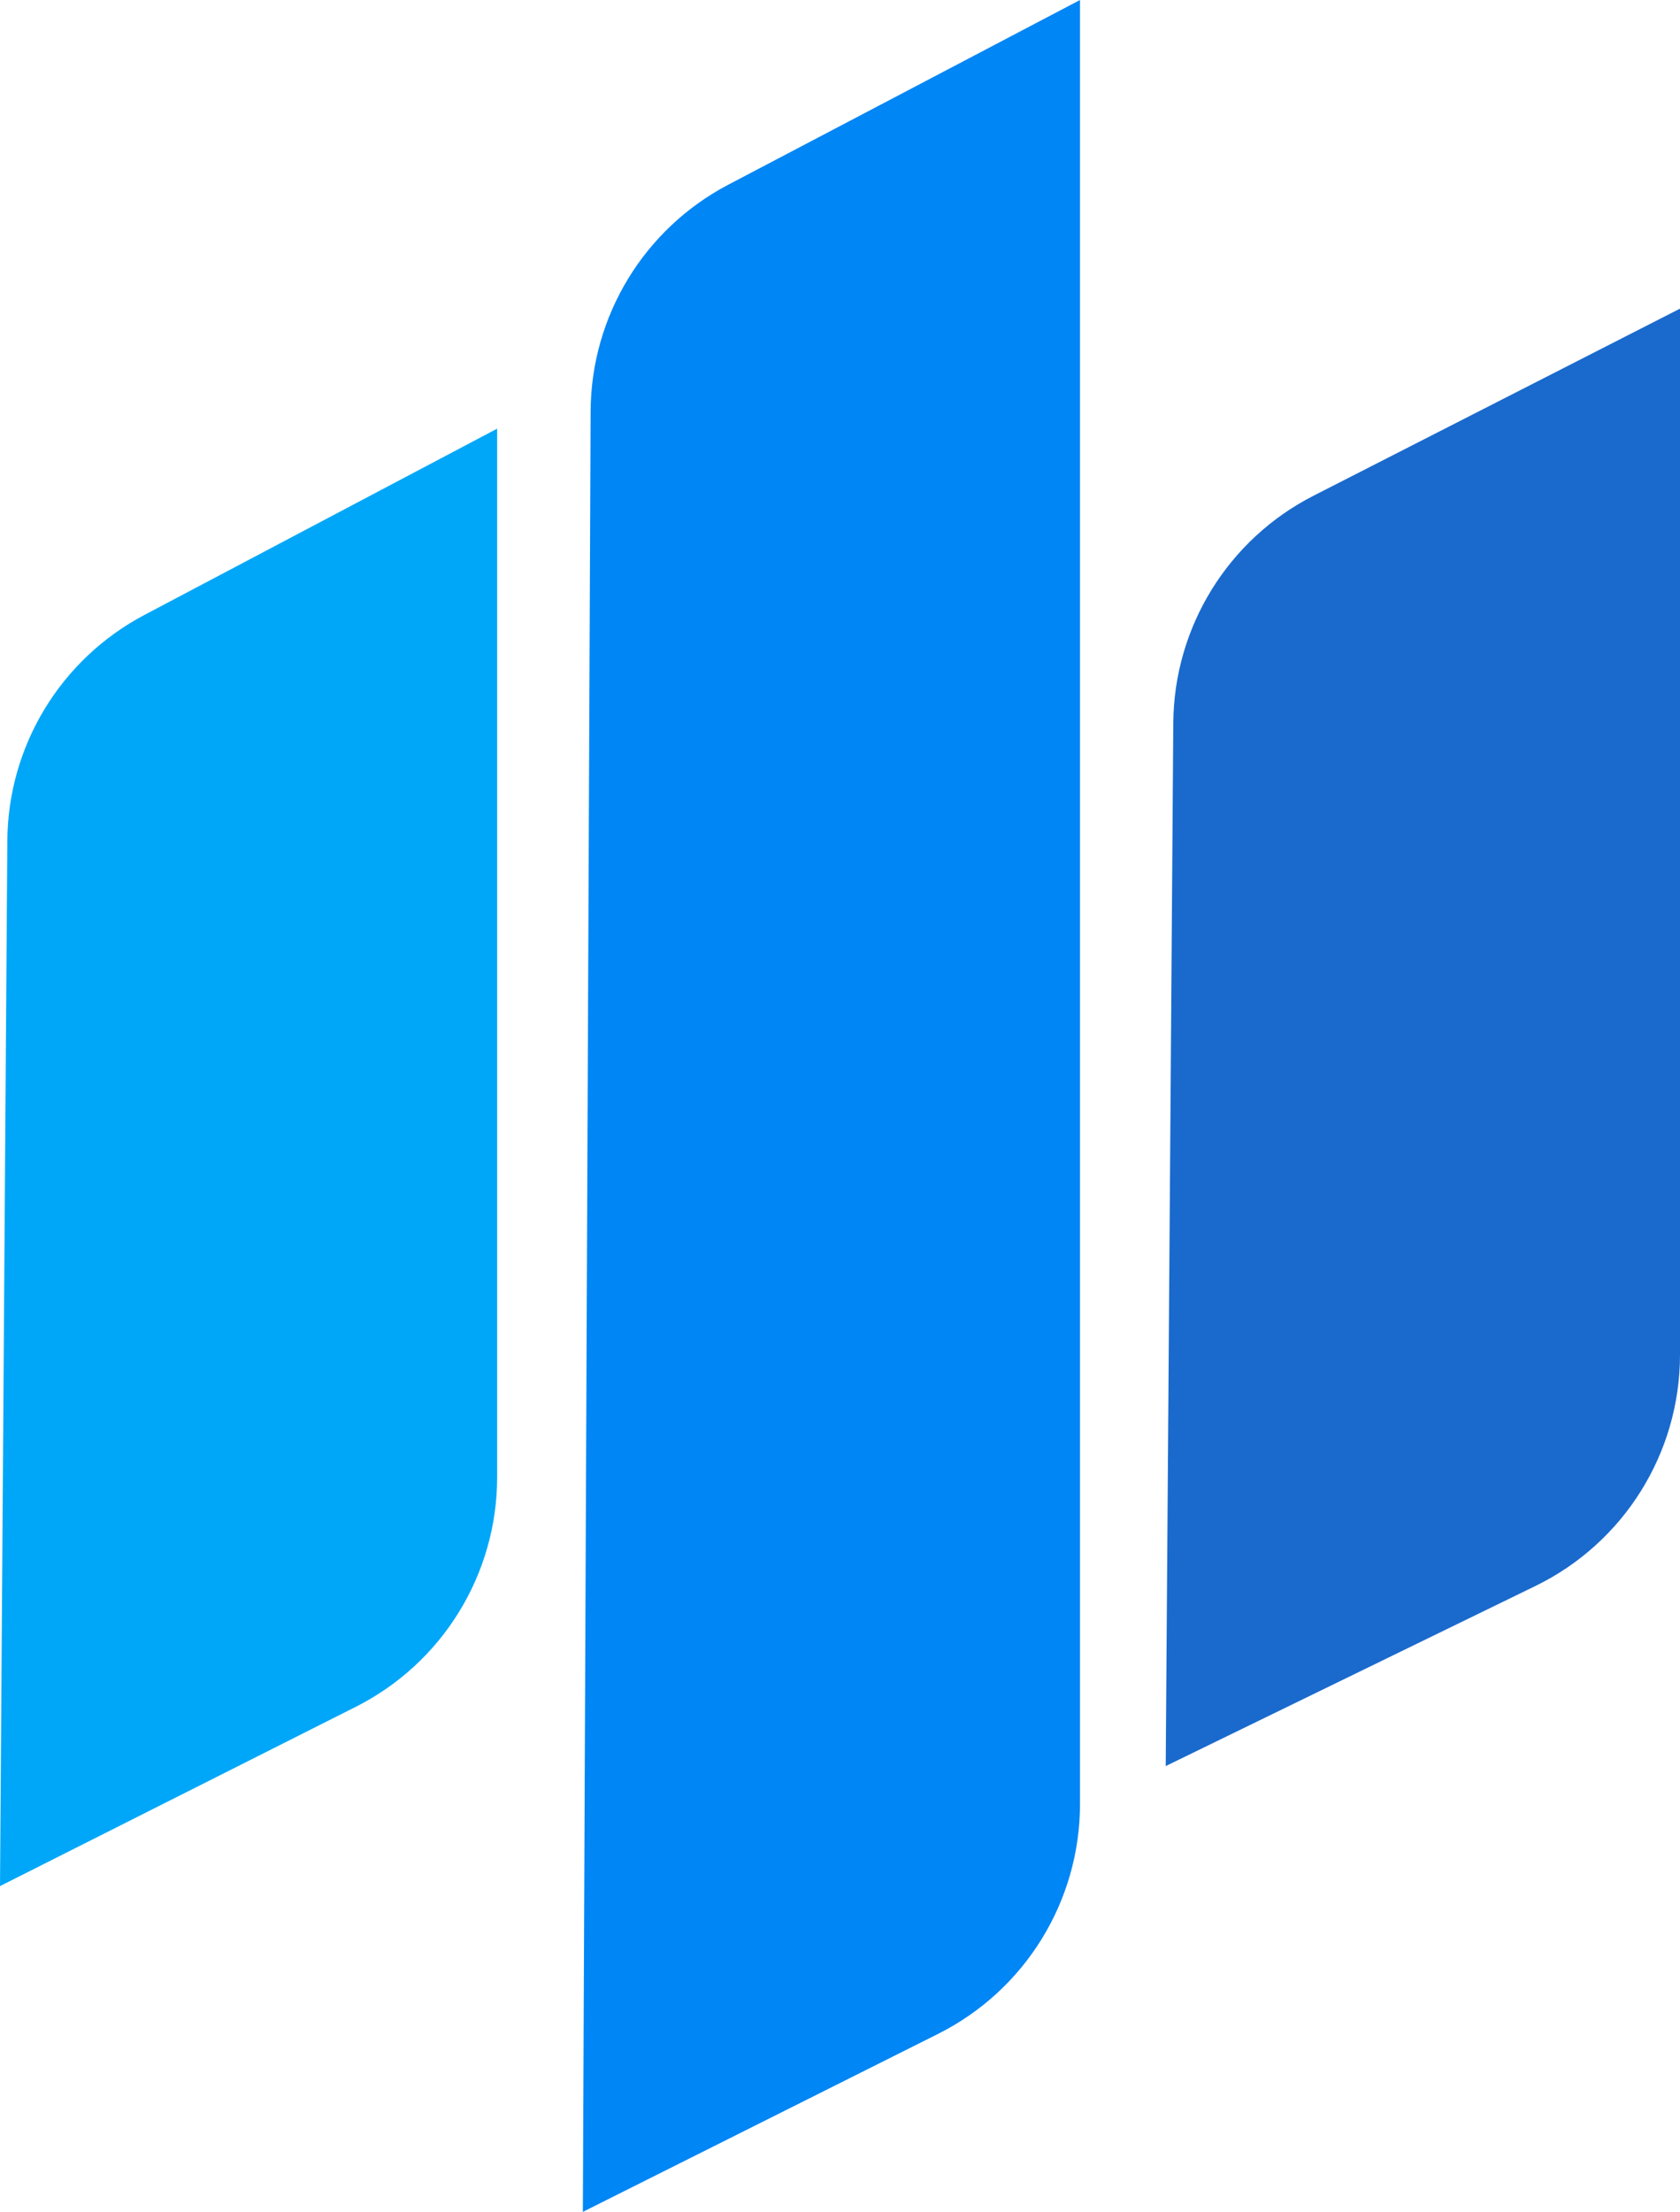
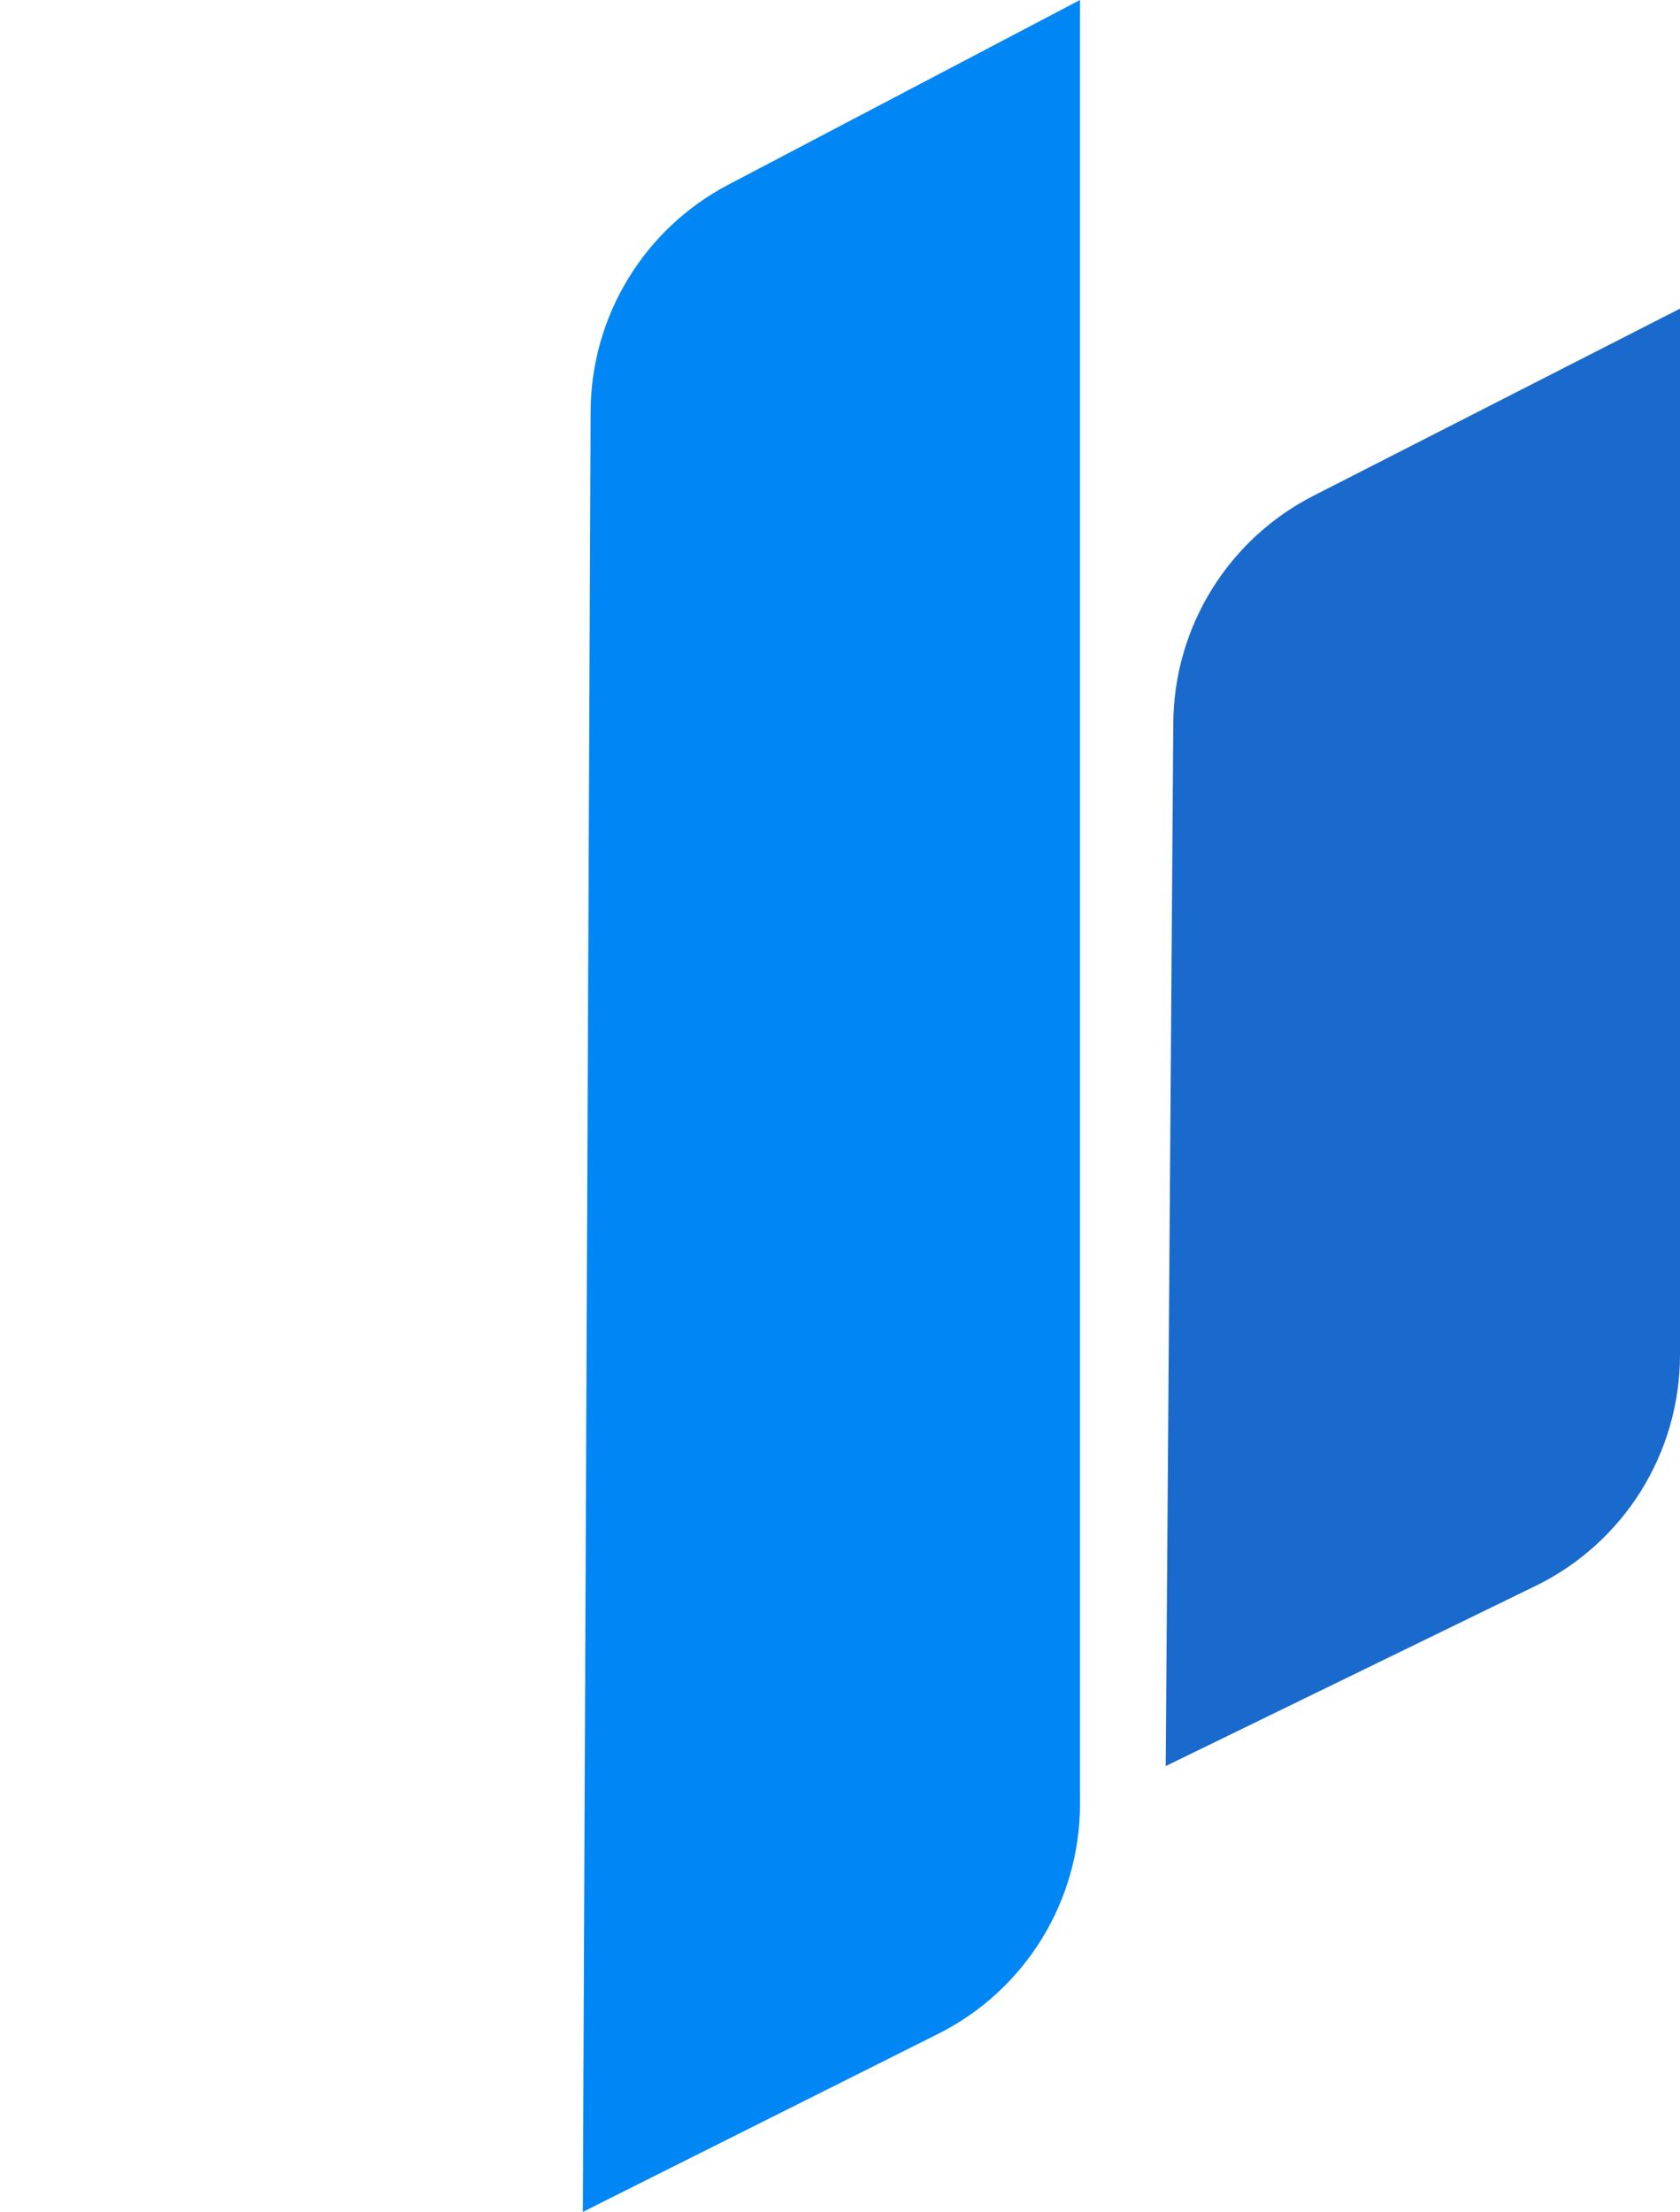
<svg xmlns="http://www.w3.org/2000/svg" width="98" height="129" viewBox="0 0 98 129" fill="none">
-   <path d="M20.749 99.547L0 110L0.428 49.023C0.467 43.499 3.539 38.443 8.425 35.864L29 25V86.151C29 91.817 25.808 96.999 20.749 99.547Z" fill="#00A7F8" />
  <path d="M89.567 92.497L68 103L68.442 42.162C68.483 36.565 71.637 31.455 76.623 28.911L98 18V79.011C98 84.749 94.726 89.985 89.567 92.497Z" fill="#1A6ACD" />
  <path d="M54.719 118.62L34 129L34.397 36.983L34.453 23.991C34.477 18.44 37.564 13.356 42.479 10.775L63 0V105.209C63 110.886 59.795 116.077 54.719 118.62Z" fill="#0086F5" />
</svg>